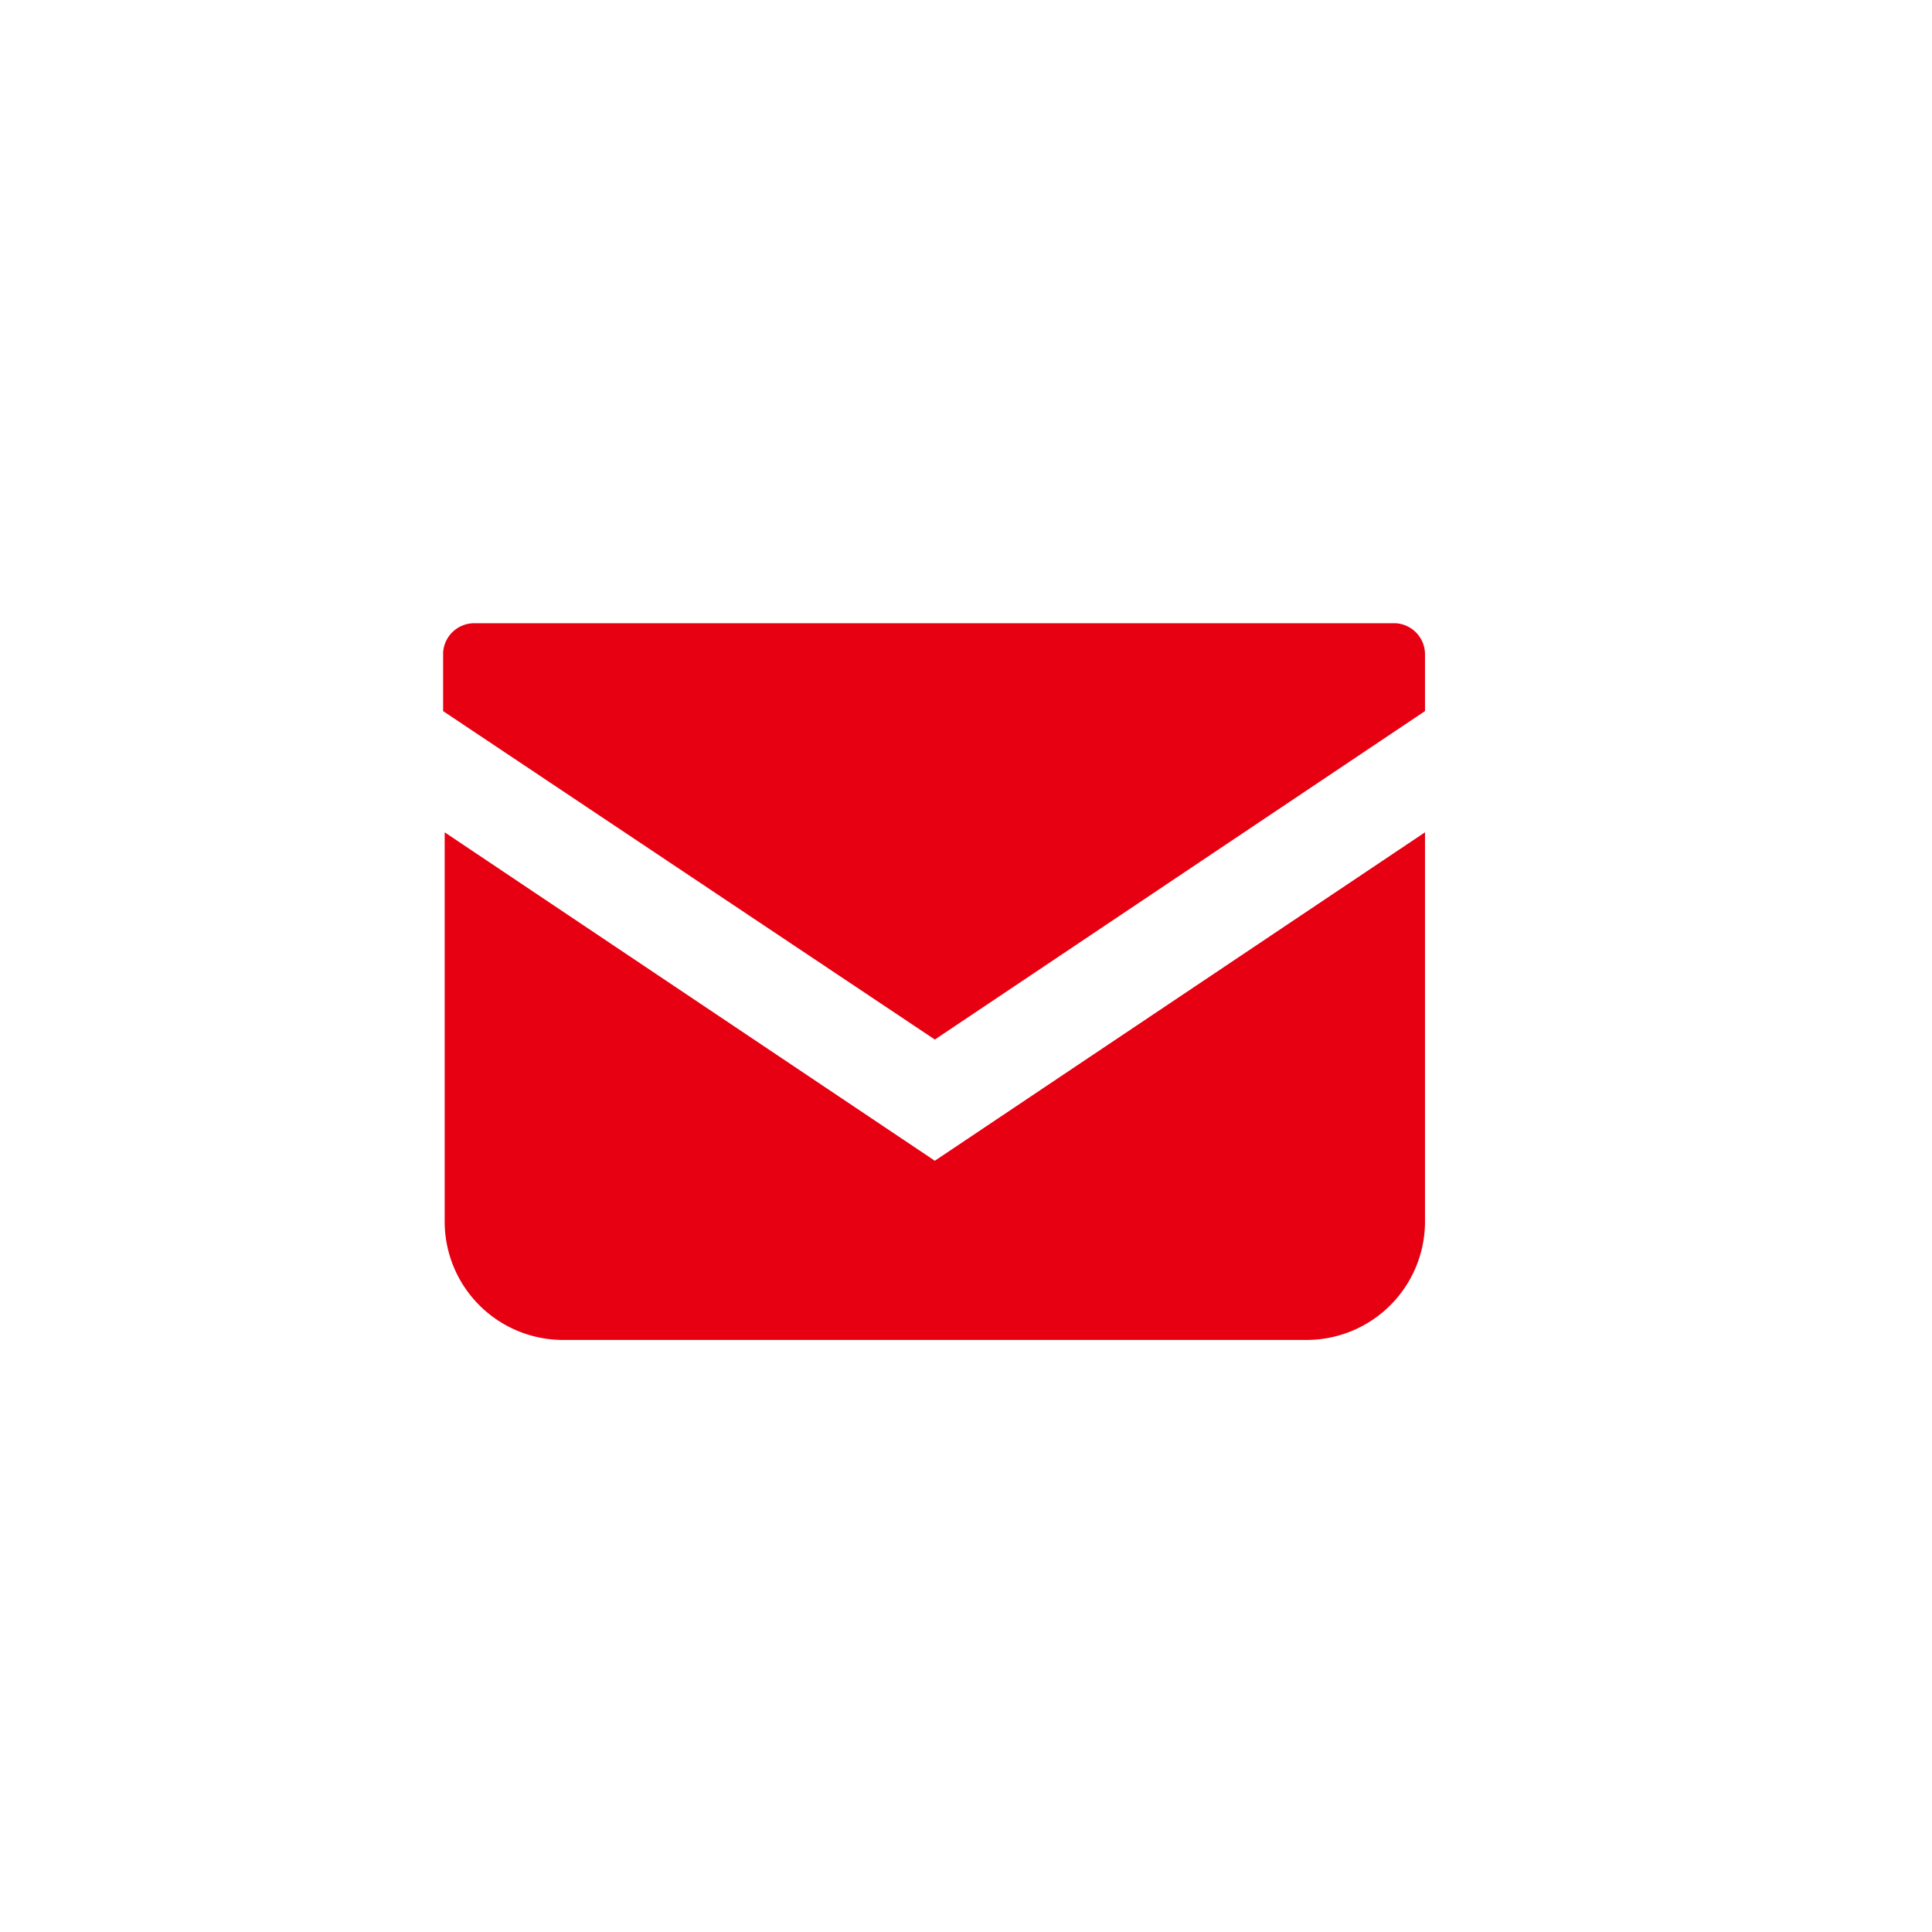
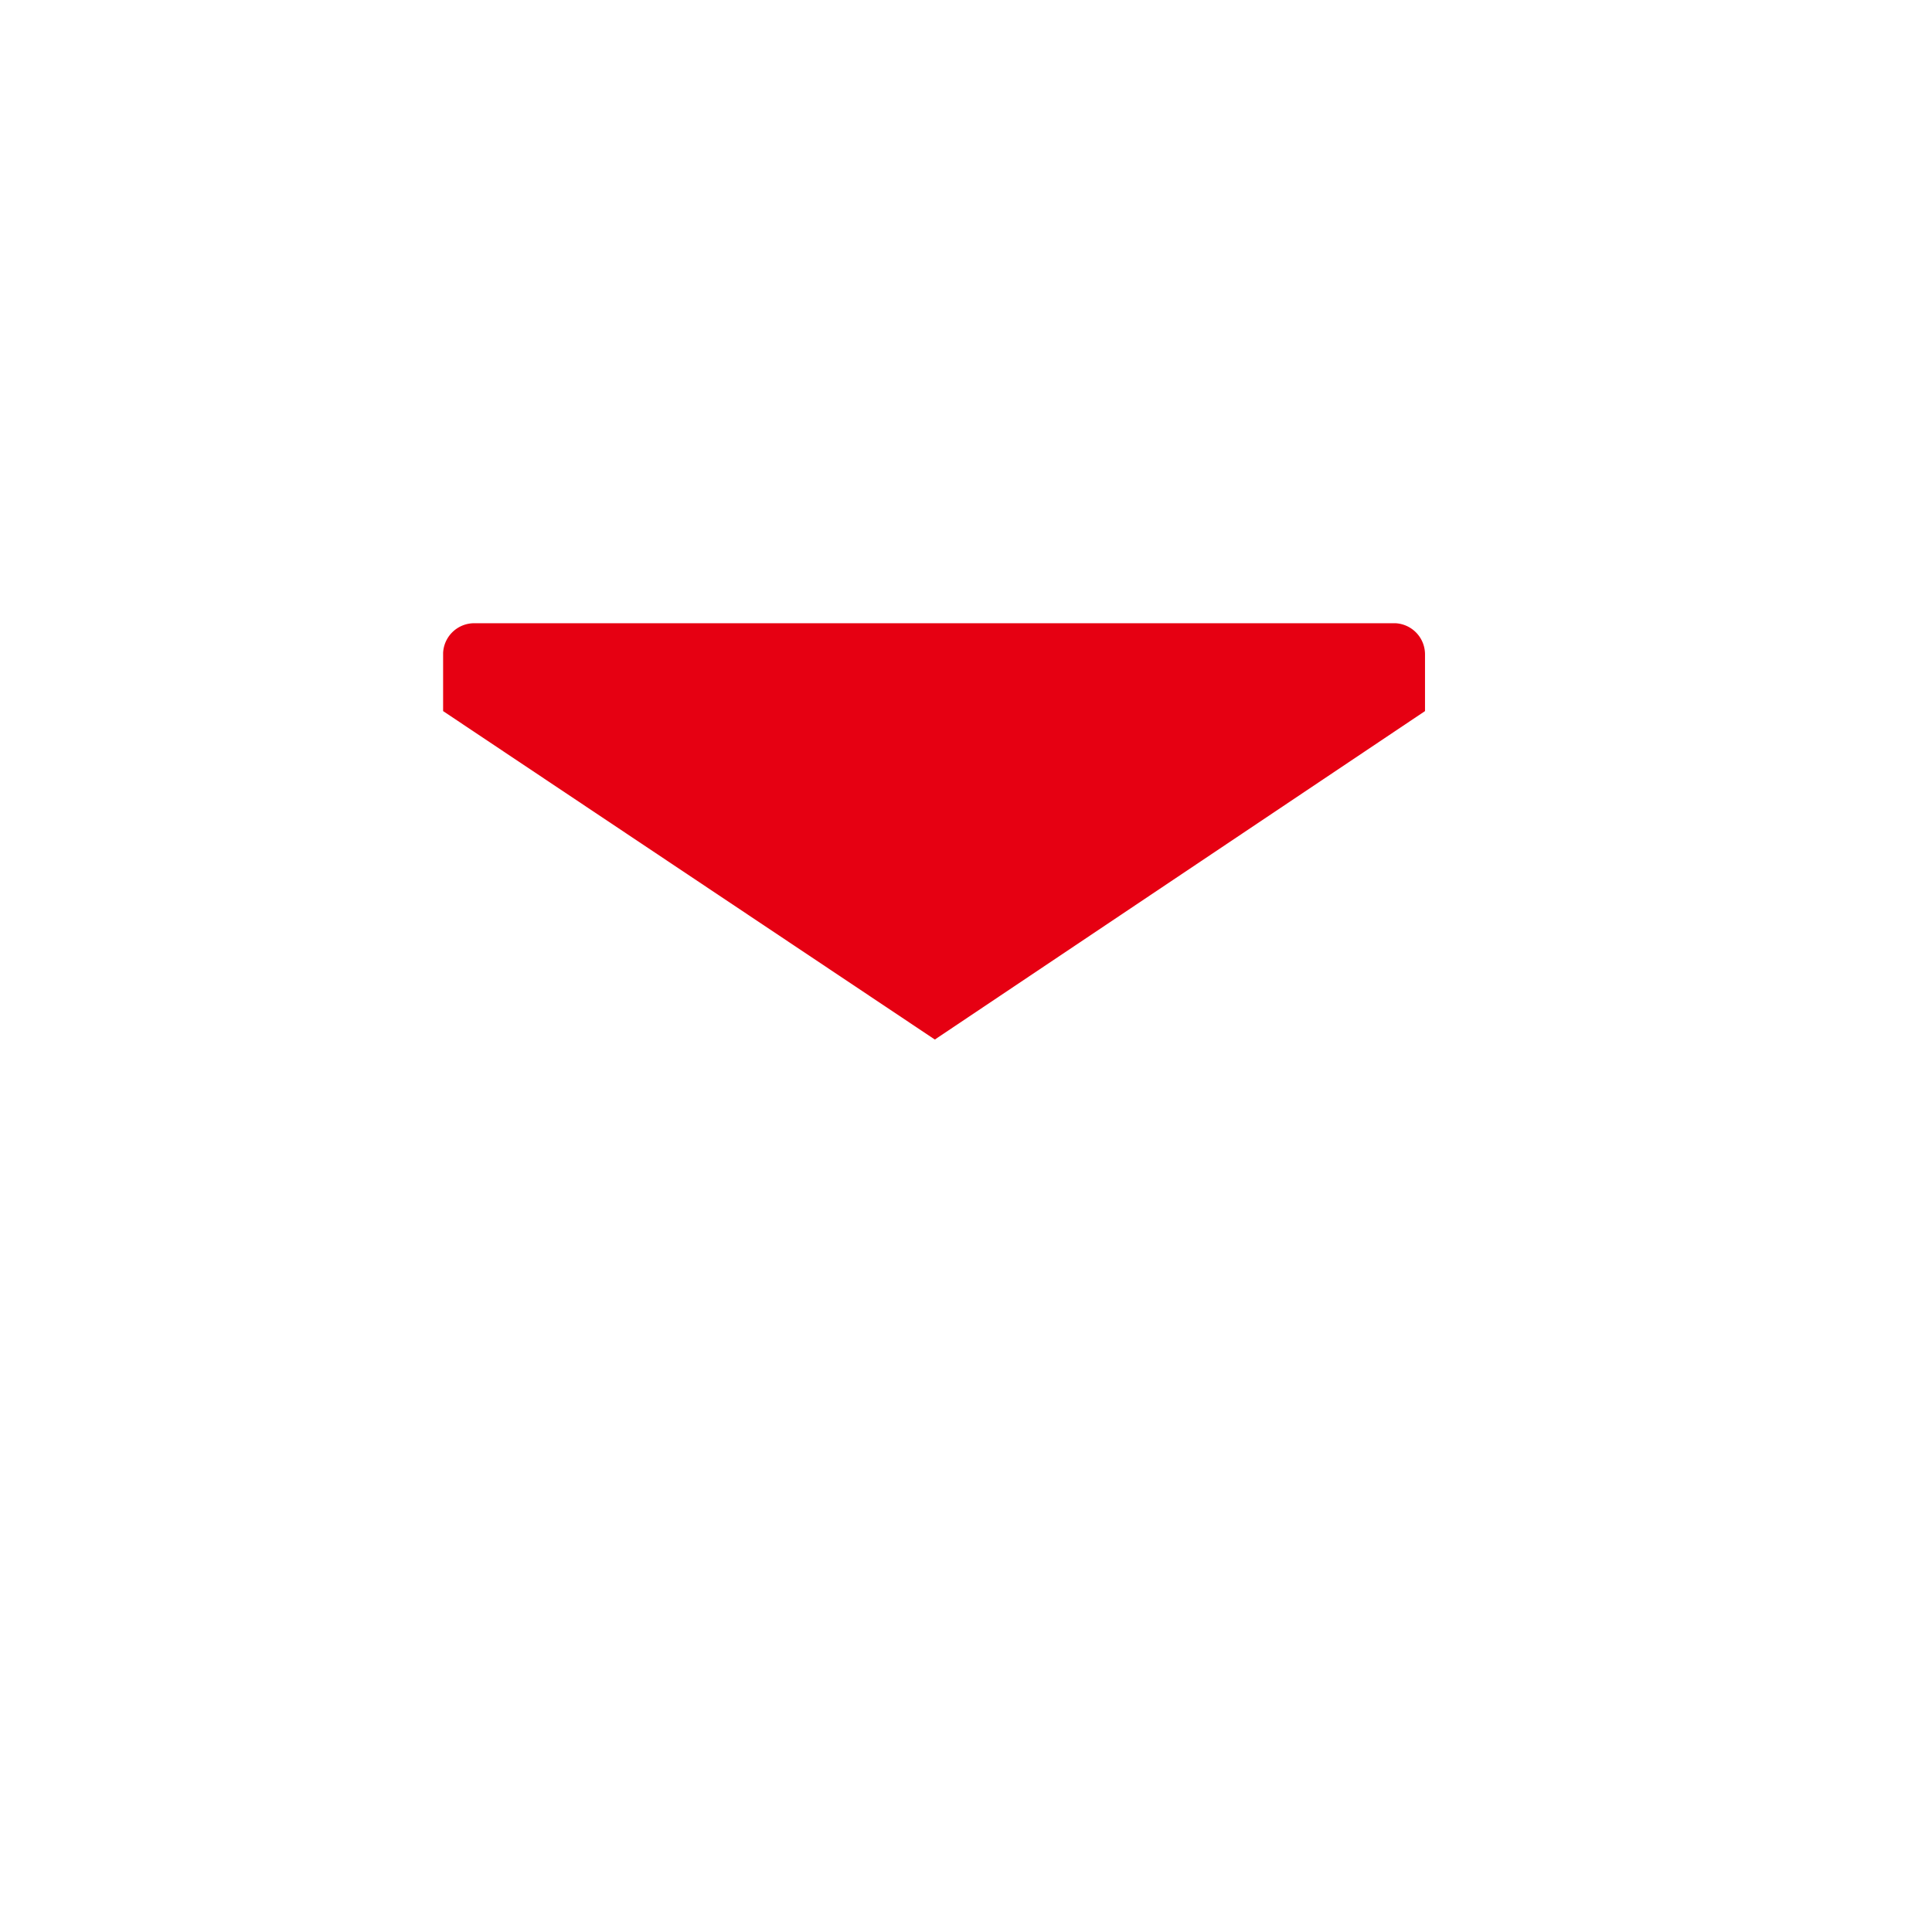
<svg xmlns="http://www.w3.org/2000/svg" width="62" height="62" viewBox="0 0 62 62">
  <defs>
    <style>
      .cls-1 {
        fill: #fff;
      }

      .cls-2 {
        fill: #e60012;
      }
    </style>
  </defs>
  <g id="レイヤー_2" data-name="レイヤー 2">
    <g id="base">
      <g>
        <rect class="cls-1" width="62" height="62" />
        <g>
          <path class="cls-2" d="M44.78,20H15.22a1,1,0,0,0-1,.95v1.87L30,33.36,45.73,22.82V21A1,1,0,0,0,44.78,20Z" />
-           <path class="cls-2" d="M14.27,26.71v12.5A3.8,3.8,0,0,0,18.07,43H41.93a3.8,3.8,0,0,0,3.8-3.79V26.71L30,37.25Z" />
        </g>
      </g>
    </g>
  </g>
</svg>